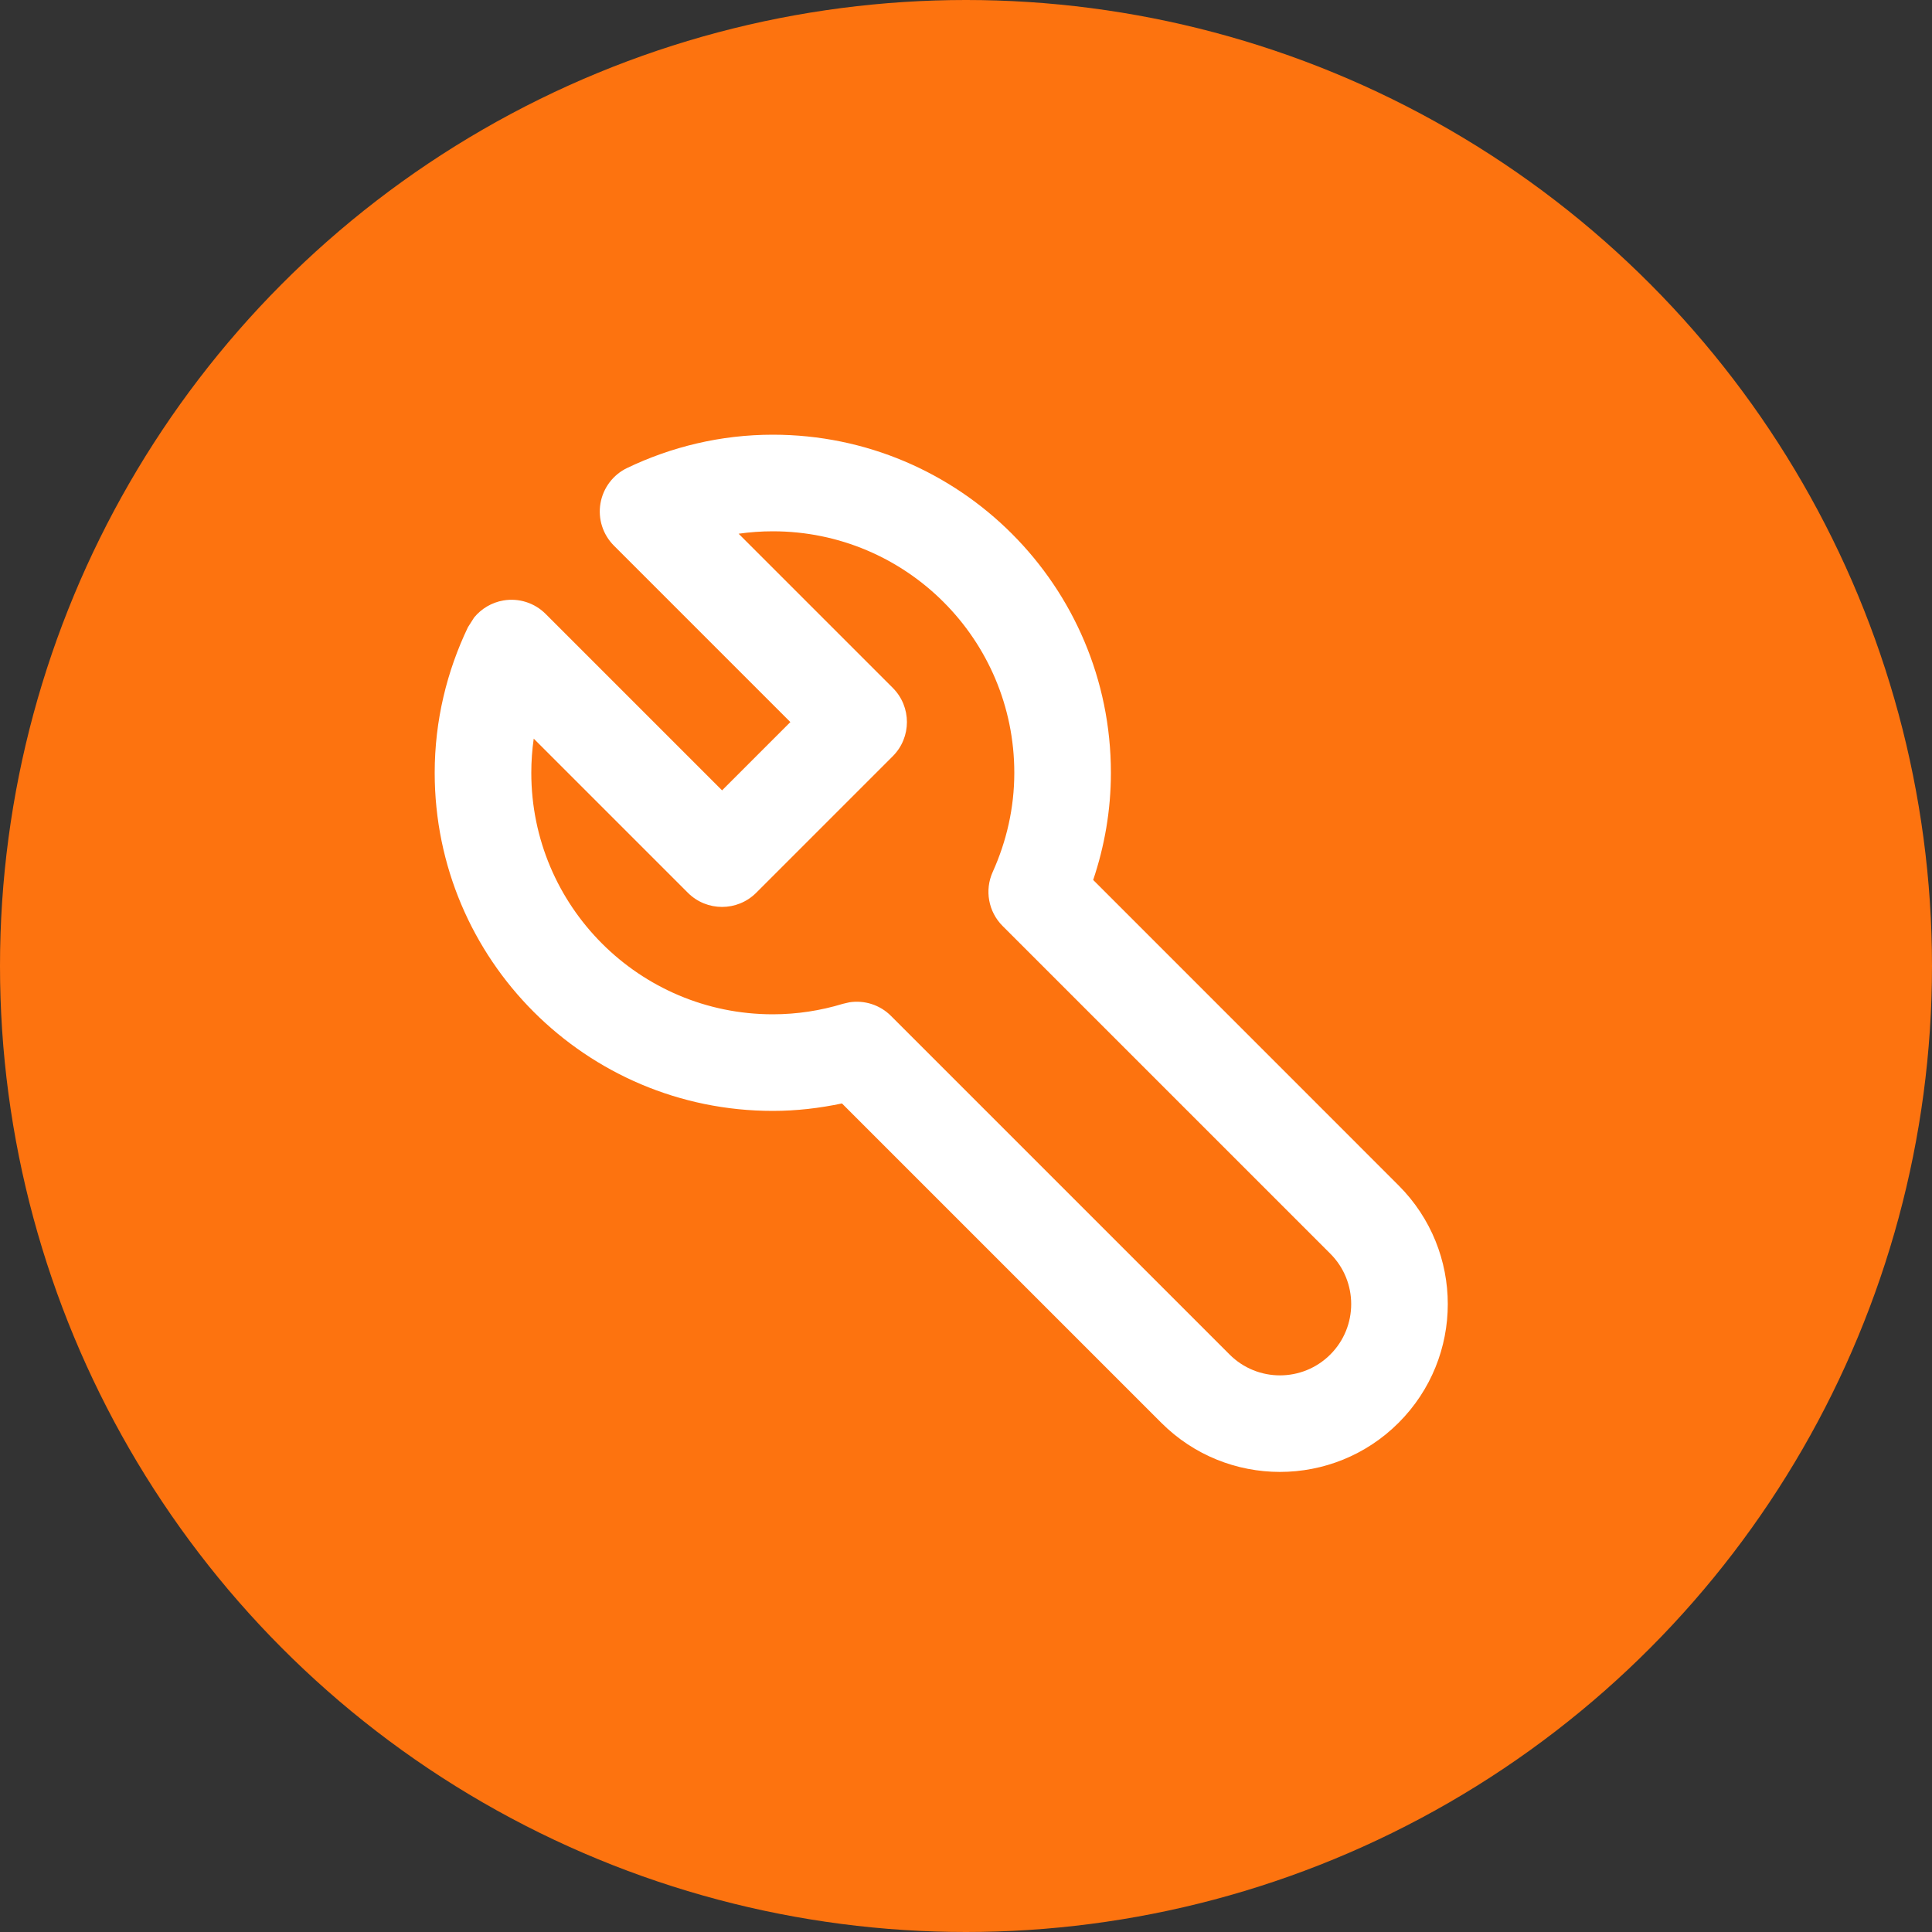
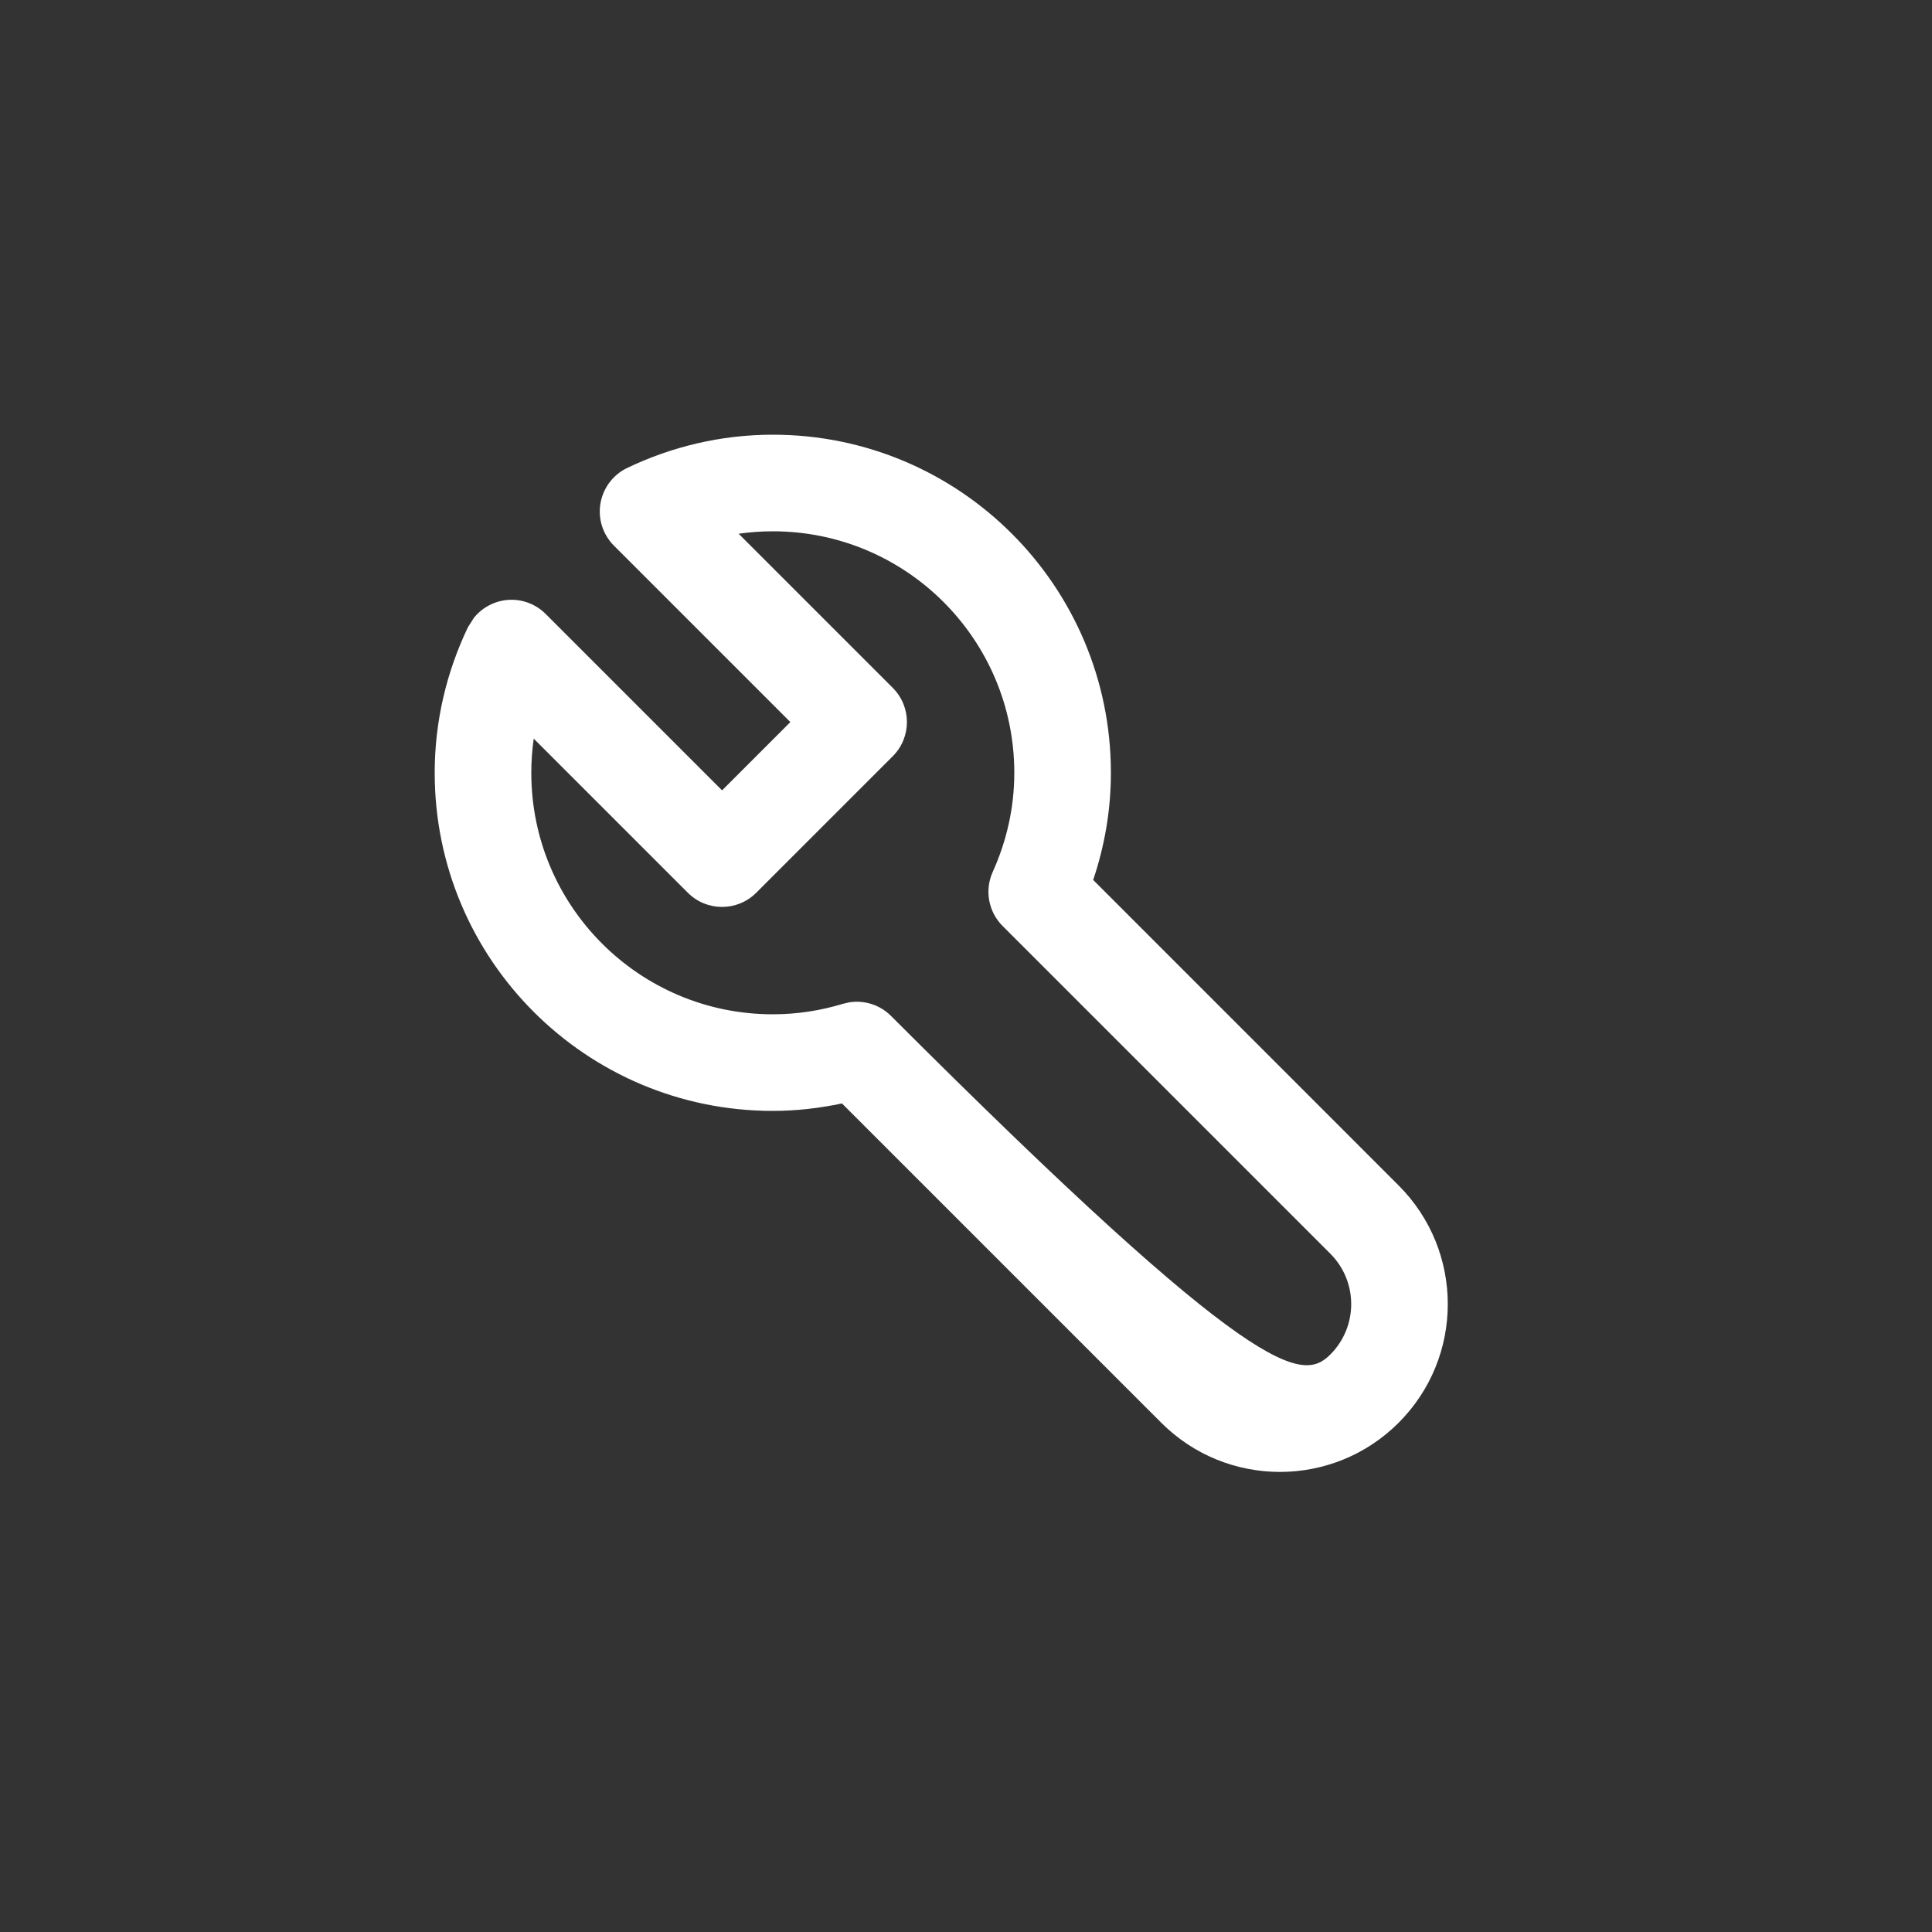
<svg xmlns="http://www.w3.org/2000/svg" width="35" height="35" viewBox="0 0 35 35" fill="none">
  <rect x="0" y="0" width="35" height="35" fill="#333333" stroke="none" />
-   <circle cx="17.5" cy="17.5" r="17.5" fill="#FD730F" />
-   <path d="M18.375 14C18.375 11.584 16.416 9.625 14 9.625C13.79 9.625 13.584 9.64 13.381 9.669L16.174 12.462C16.515 12.804 16.515 13.357 16.174 13.699L13.699 16.174C13.357 16.515 12.804 16.515 12.462 16.174L9.669 13.381C9.64 13.584 9.625 13.79 9.625 14C9.625 16.416 11.584 18.375 14 18.375C14.44 18.375 14.866 18.308 15.27 18.185L15.386 18.158C15.66 18.115 15.942 18.204 16.141 18.404L22.275 24.538C22.779 25.042 23.596 25.042 24.1 24.538C24.604 24.034 24.604 23.216 24.1 22.712L18.163 16.775C17.906 16.518 17.834 16.128 17.984 15.796C18.233 15.244 18.375 14.639 18.375 14ZM20.125 14C20.125 14.681 20.009 15.333 19.804 15.941L25.337 21.475C26.525 22.663 26.525 24.587 25.337 25.775C24.15 26.962 22.225 26.962 21.038 25.775L15.253 19.99C14.849 20.075 14.431 20.125 14 20.125C10.617 20.125 7.875 17.383 7.875 14C7.875 13.053 8.096 12.159 8.477 11.363L8.589 11.187C8.721 11.026 8.909 10.914 9.119 10.878C9.399 10.83 9.684 10.921 9.885 11.122L13.081 14.318L14.318 13.081L11.122 9.885C10.921 9.684 10.83 9.399 10.878 9.119C10.926 8.839 11.107 8.599 11.363 8.477C12.159 8.096 13.053 7.875 14 7.875C17.383 7.875 20.125 10.617 20.125 14Z" fill="white" />
+   <path d="M18.375 14C18.375 11.584 16.416 9.625 14 9.625C13.79 9.625 13.584 9.64 13.381 9.669L16.174 12.462C16.515 12.804 16.515 13.357 16.174 13.699L13.699 16.174C13.357 16.515 12.804 16.515 12.462 16.174L9.669 13.381C9.64 13.584 9.625 13.79 9.625 14C9.625 16.416 11.584 18.375 14 18.375C14.44 18.375 14.866 18.308 15.27 18.185L15.386 18.158C15.66 18.115 15.942 18.204 16.141 18.404C22.779 25.042 23.596 25.042 24.1 24.538C24.604 24.034 24.604 23.216 24.1 22.712L18.163 16.775C17.906 16.518 17.834 16.128 17.984 15.796C18.233 15.244 18.375 14.639 18.375 14ZM20.125 14C20.125 14.681 20.009 15.333 19.804 15.941L25.337 21.475C26.525 22.663 26.525 24.587 25.337 25.775C24.15 26.962 22.225 26.962 21.038 25.775L15.253 19.99C14.849 20.075 14.431 20.125 14 20.125C10.617 20.125 7.875 17.383 7.875 14C7.875 13.053 8.096 12.159 8.477 11.363L8.589 11.187C8.721 11.026 8.909 10.914 9.119 10.878C9.399 10.83 9.684 10.921 9.885 11.122L13.081 14.318L14.318 13.081L11.122 9.885C10.921 9.684 10.83 9.399 10.878 9.119C10.926 8.839 11.107 8.599 11.363 8.477C12.159 8.096 13.053 7.875 14 7.875C17.383 7.875 20.125 10.617 20.125 14Z" fill="white" />
</svg>